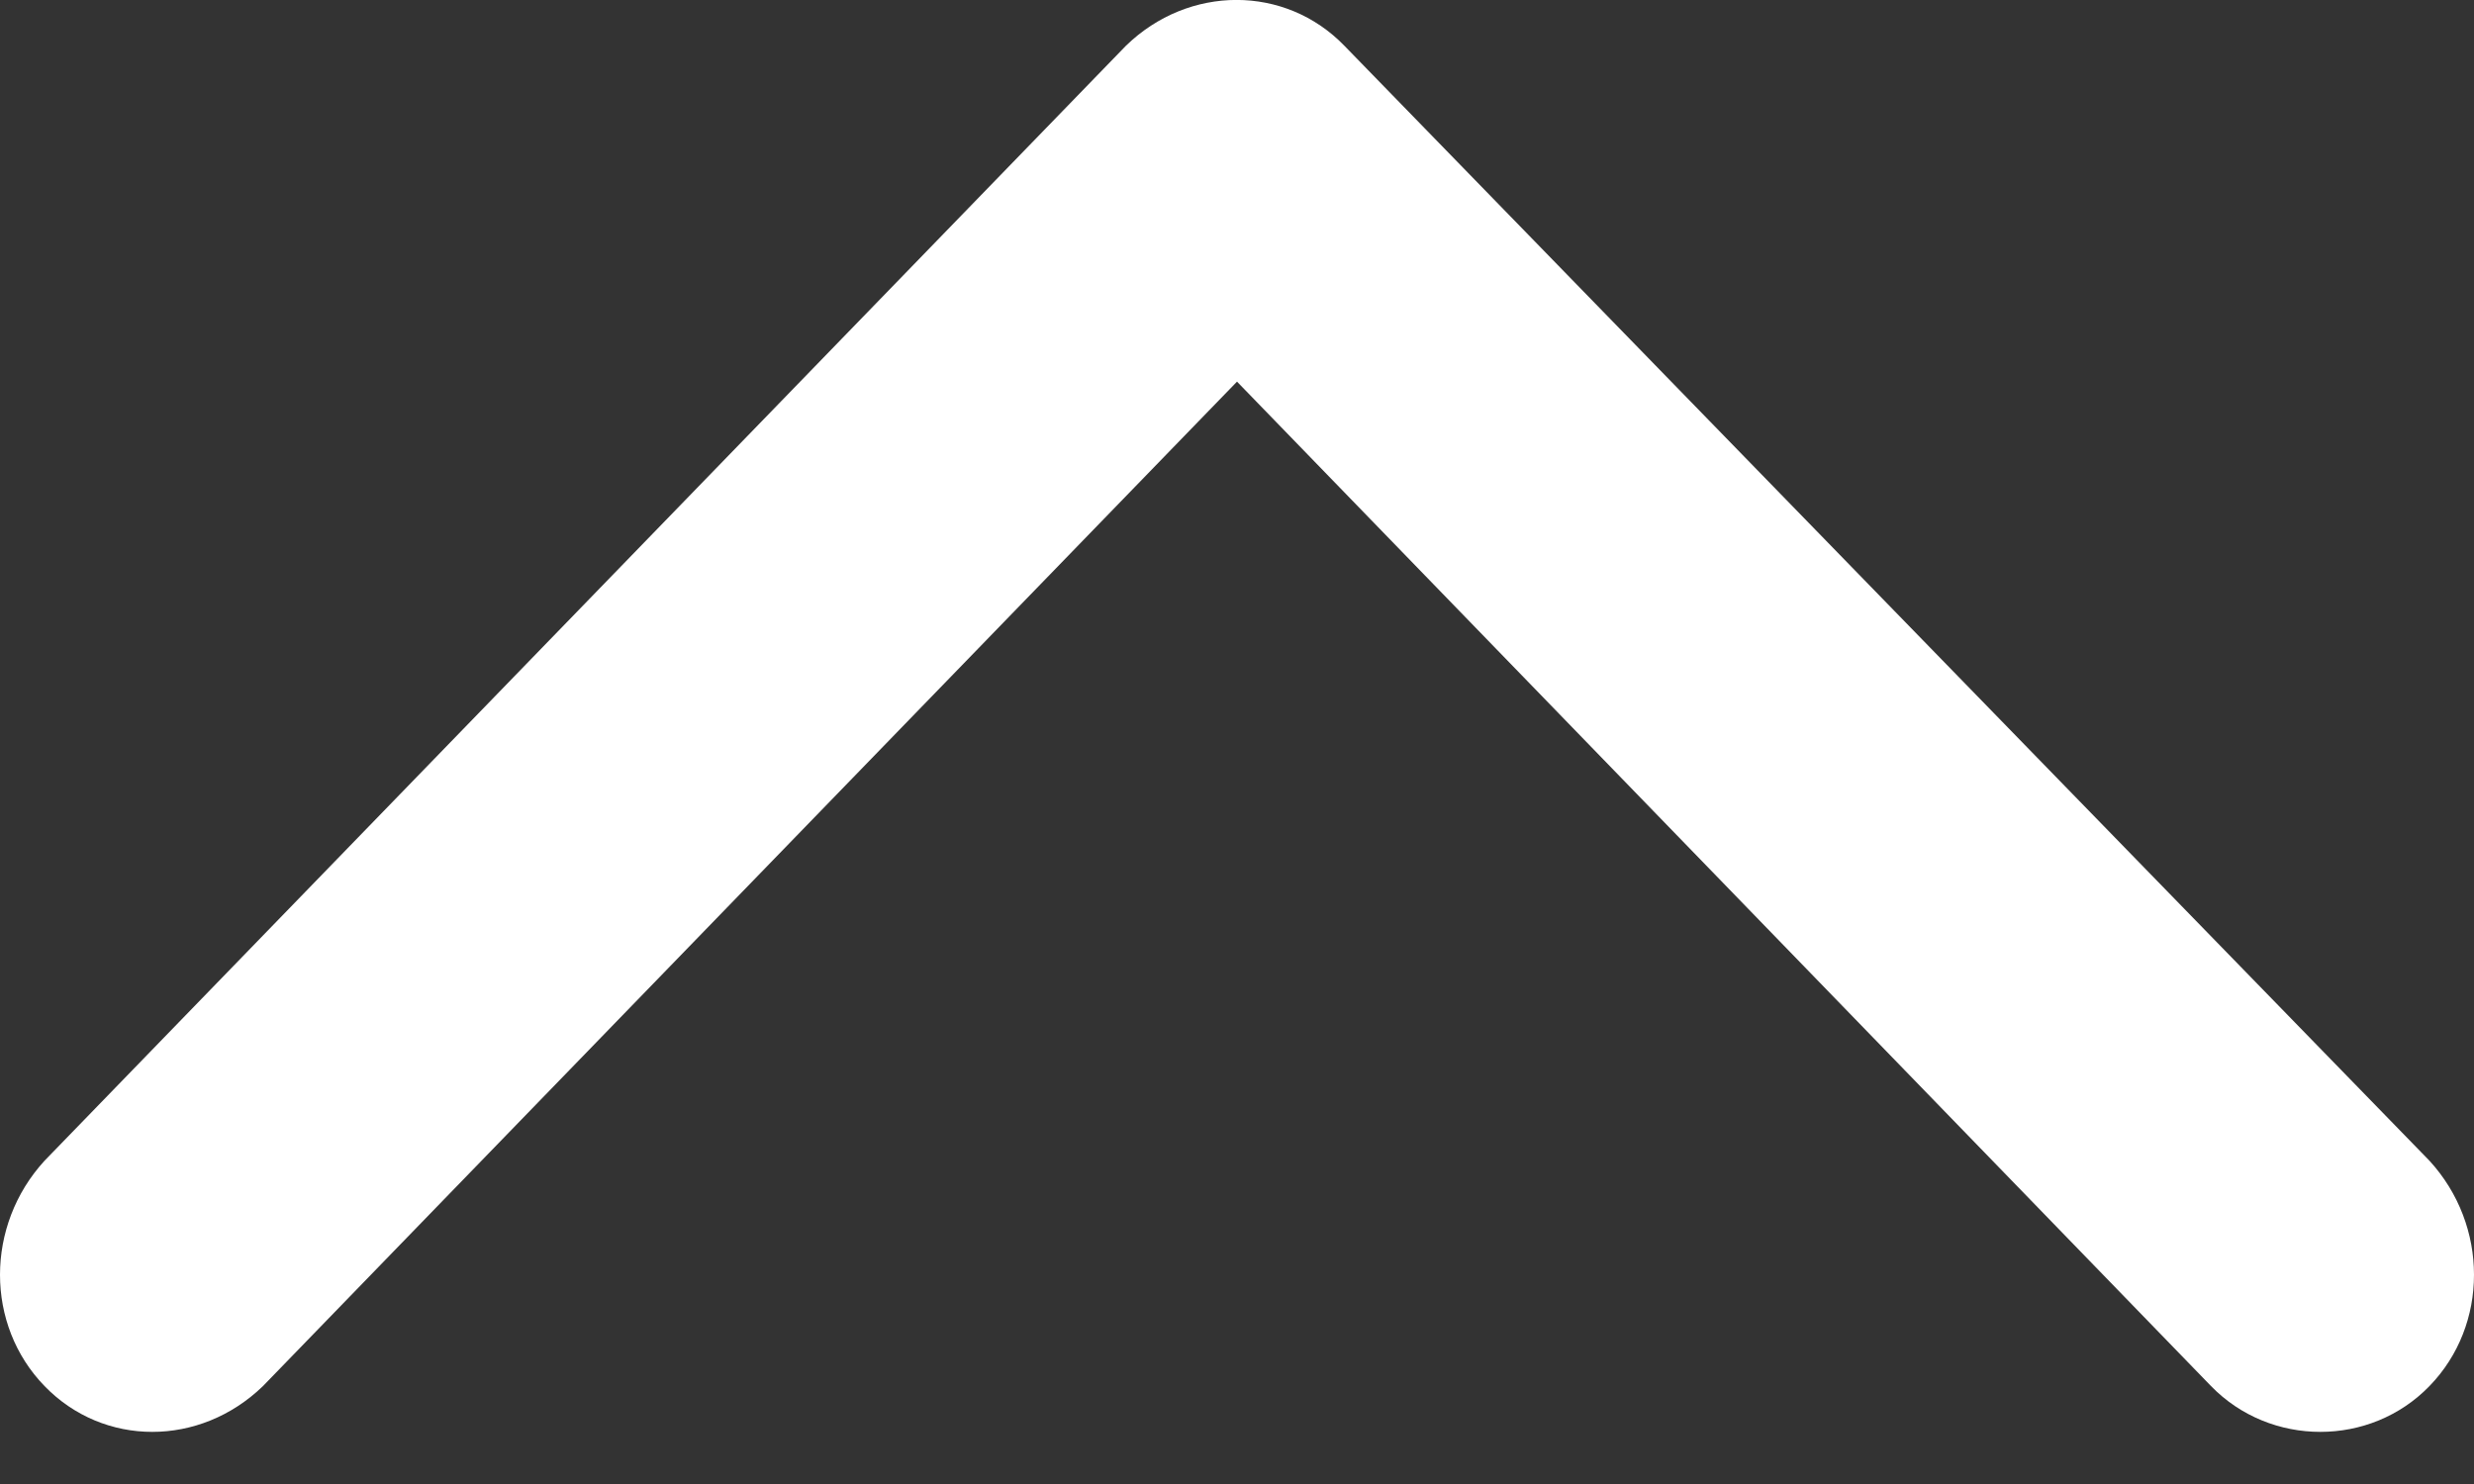
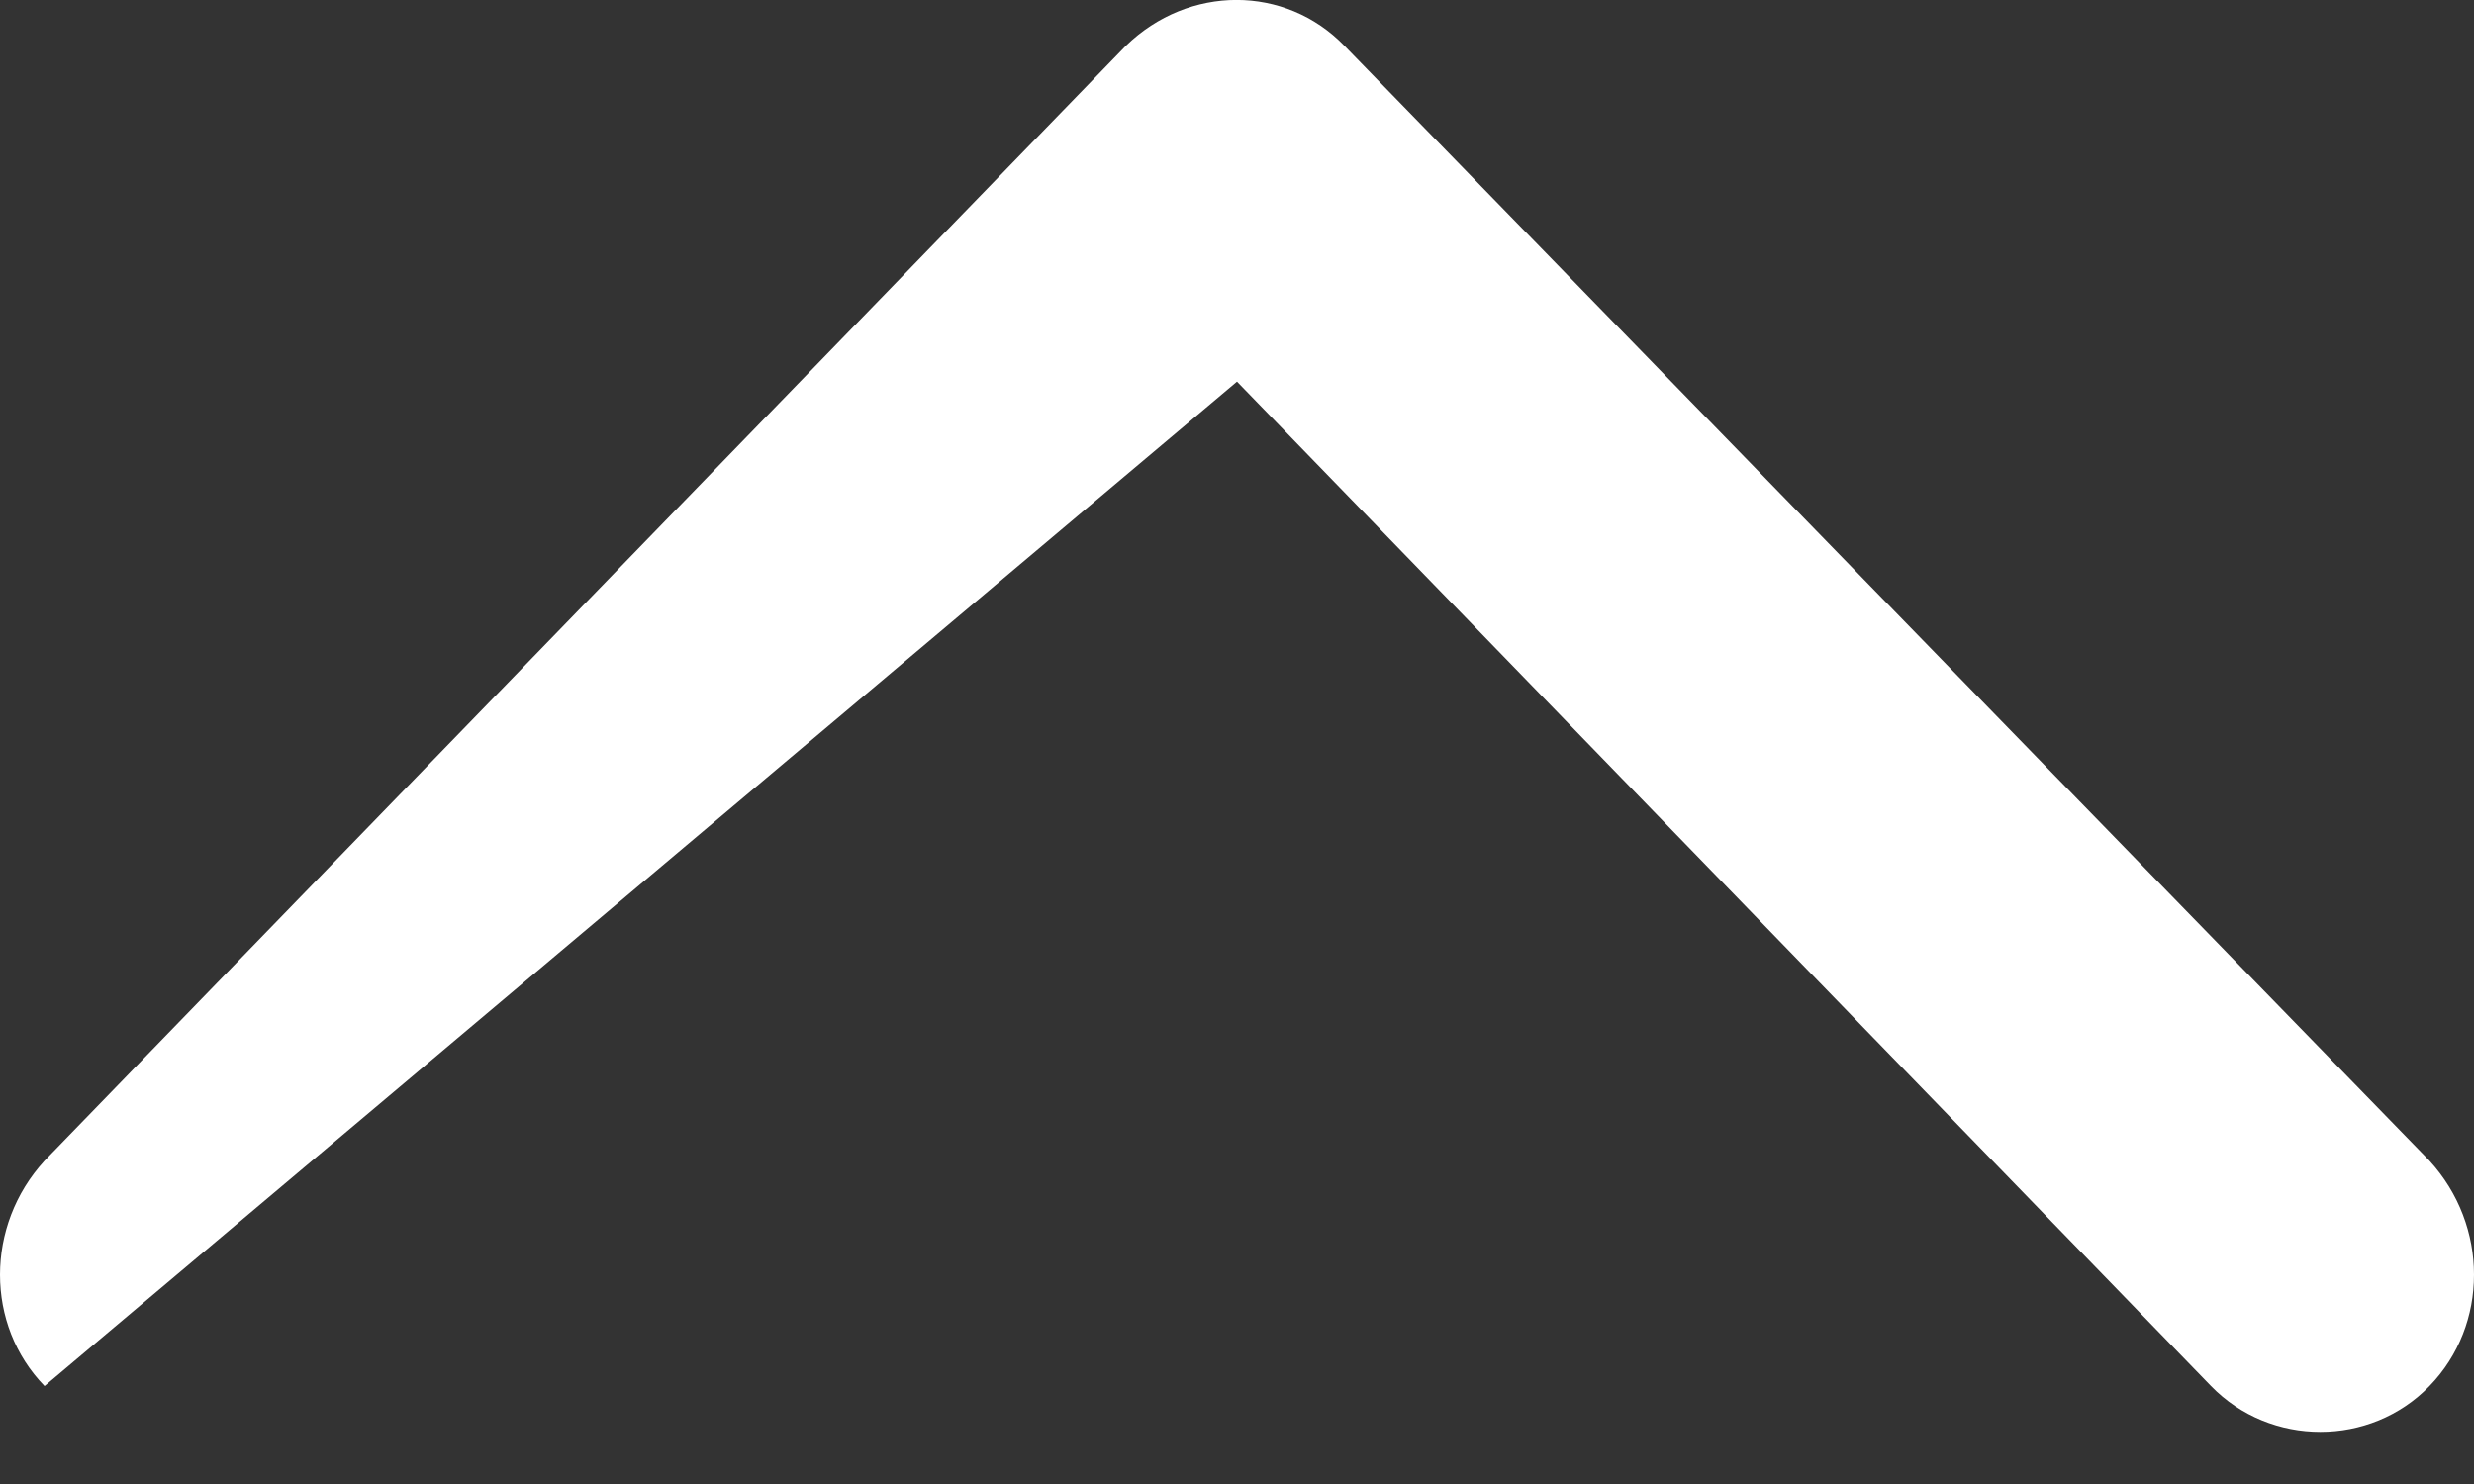
<svg xmlns="http://www.w3.org/2000/svg" width="10" height="6" viewBox="0 0 10 6" fill="none">
  <rect x="0" y="0" width="10" height="6" fill="#333333" stroke="none" />
-   <path fill-rule="evenodd" clip-rule="evenodd" d="M4.551 0.185L0.18 4.693C-0.06 4.955 -0.06 5.357 0.18 5.604C0.419 5.851 0.808 5.851 1.063 5.604L5 1.543L8.937 5.604C9.177 5.851 9.581 5.851 9.82 5.604C10.06 5.357 10.06 4.955 9.82 4.693L5.434 0.185C5.195 -0.062 4.805 -0.062 4.551 0.185Z" fill="white" />
+   <path fill-rule="evenodd" clip-rule="evenodd" d="M4.551 0.185L0.18 4.693C-0.06 4.955 -0.06 5.357 0.18 5.604L5 1.543L8.937 5.604C9.177 5.851 9.581 5.851 9.82 5.604C10.06 5.357 10.06 4.955 9.82 4.693L5.434 0.185C5.195 -0.062 4.805 -0.062 4.551 0.185Z" fill="white" />
</svg>